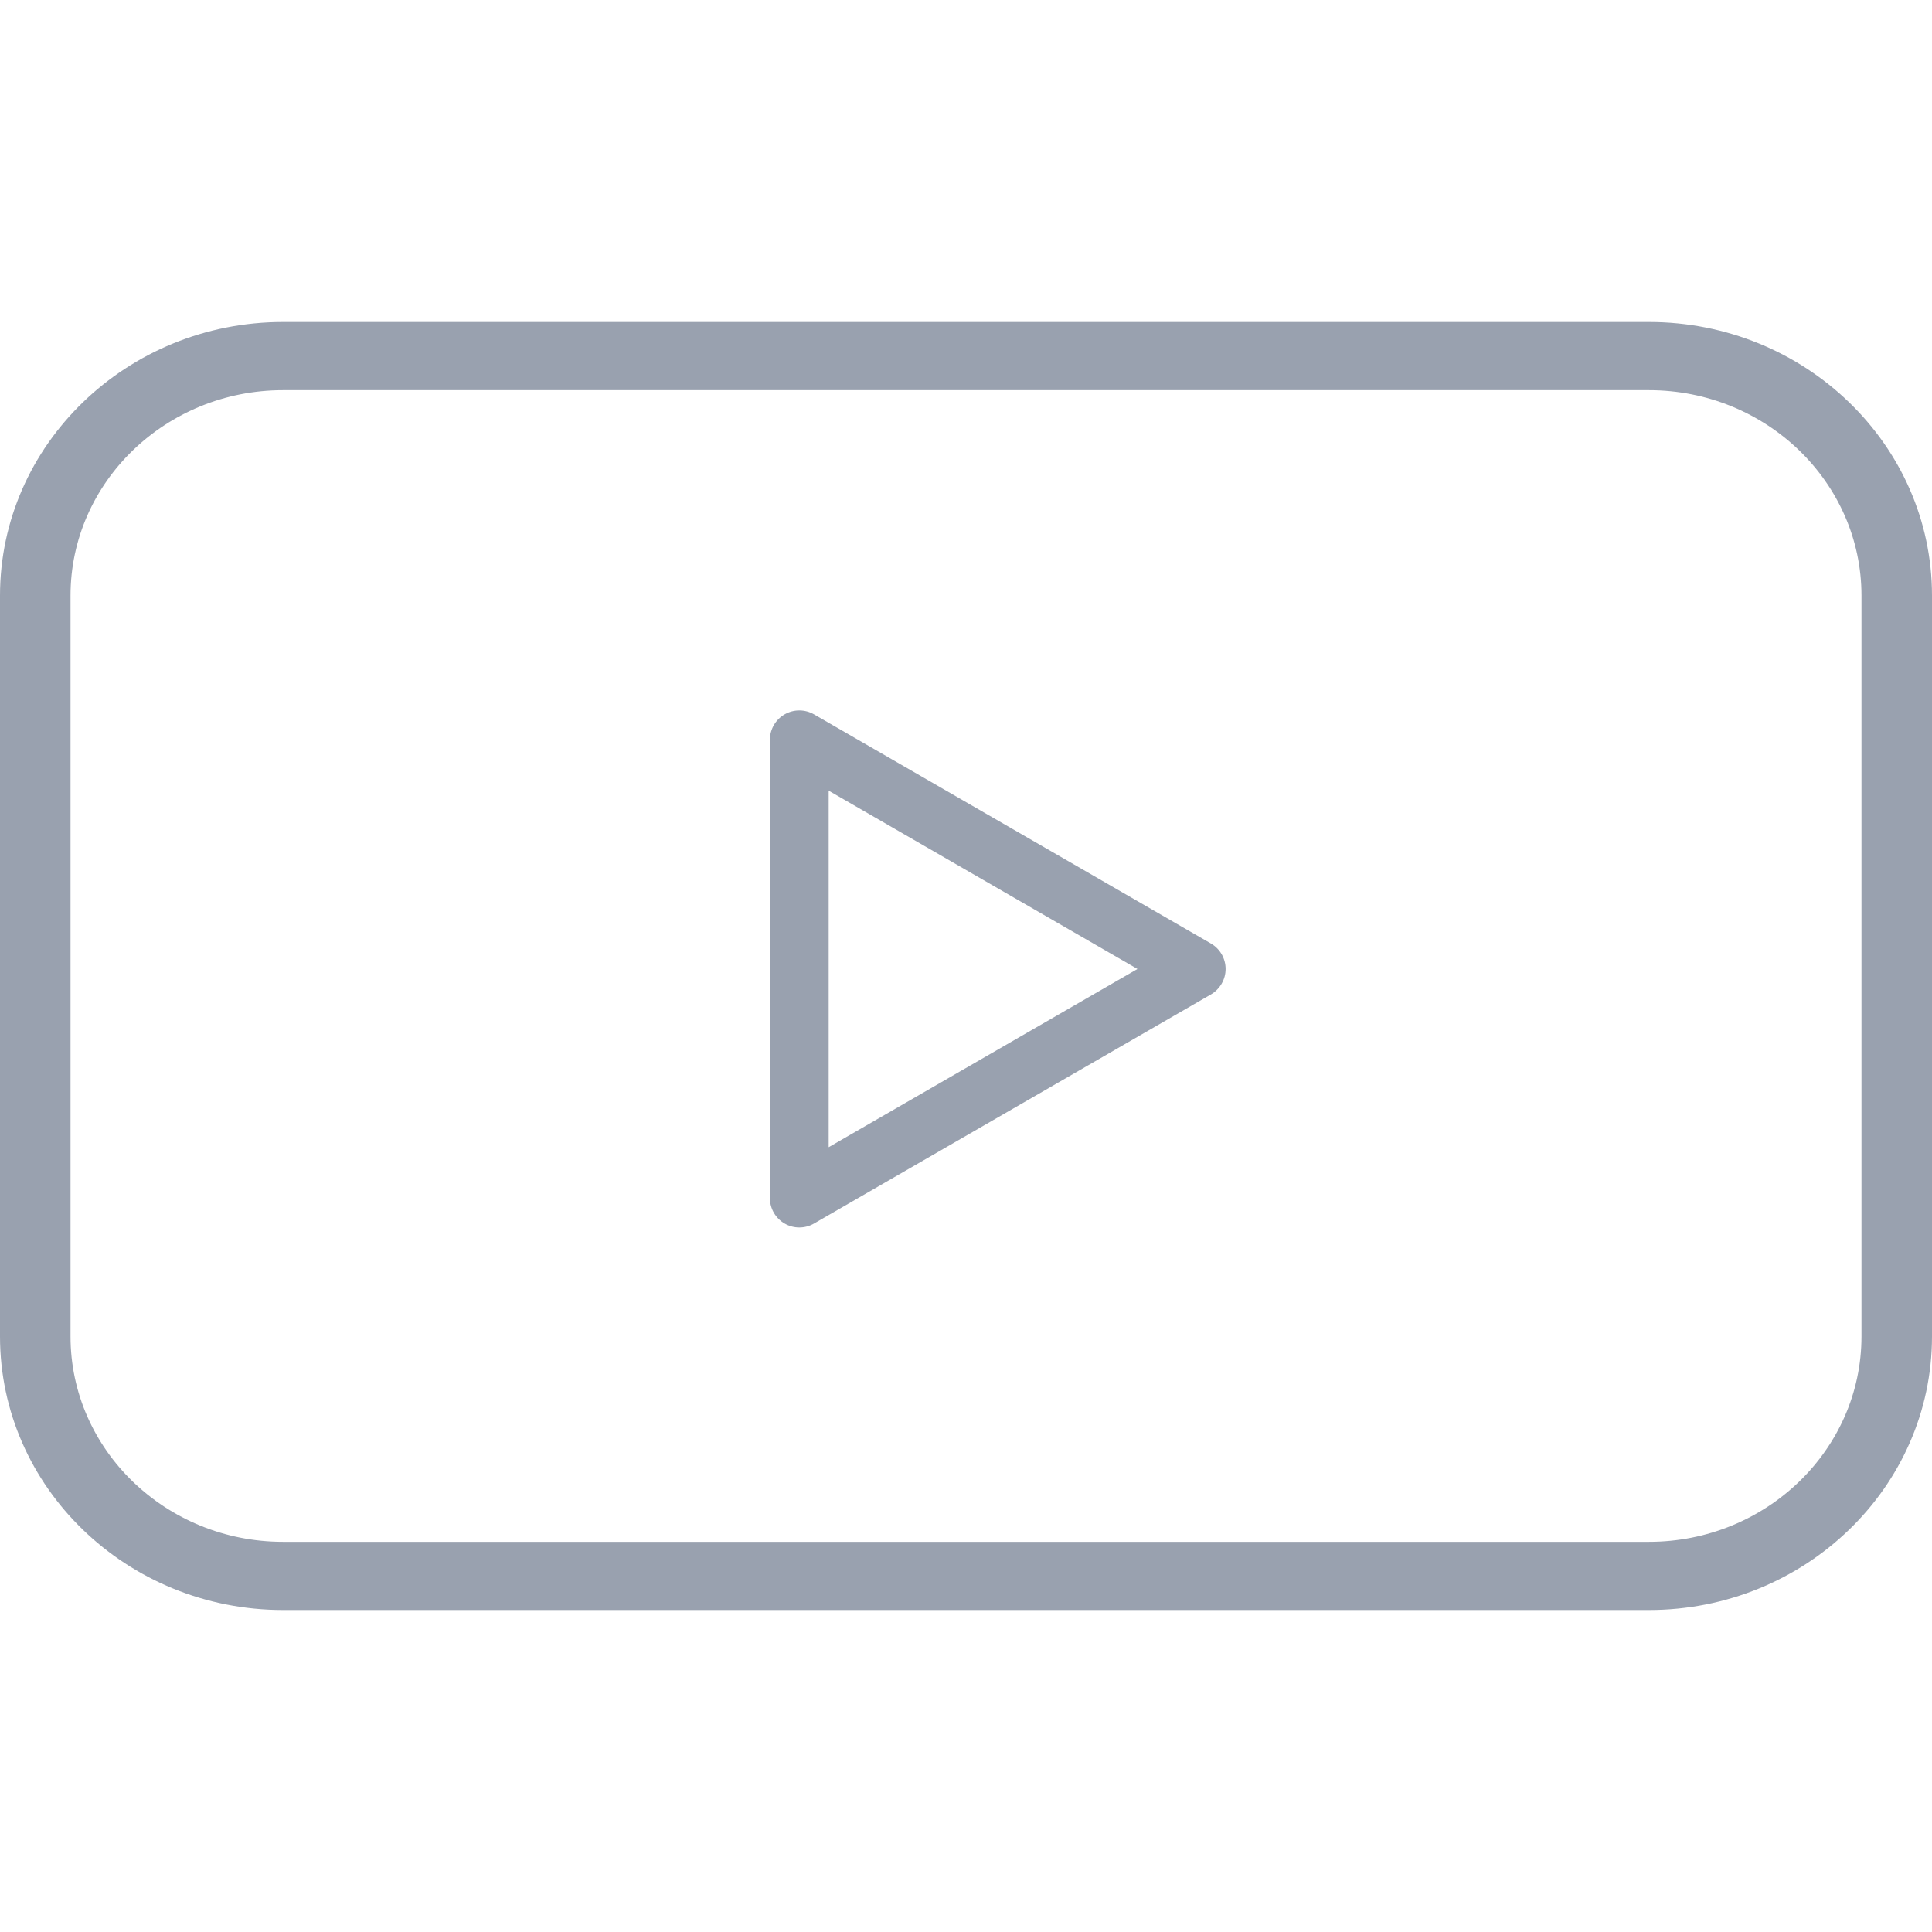
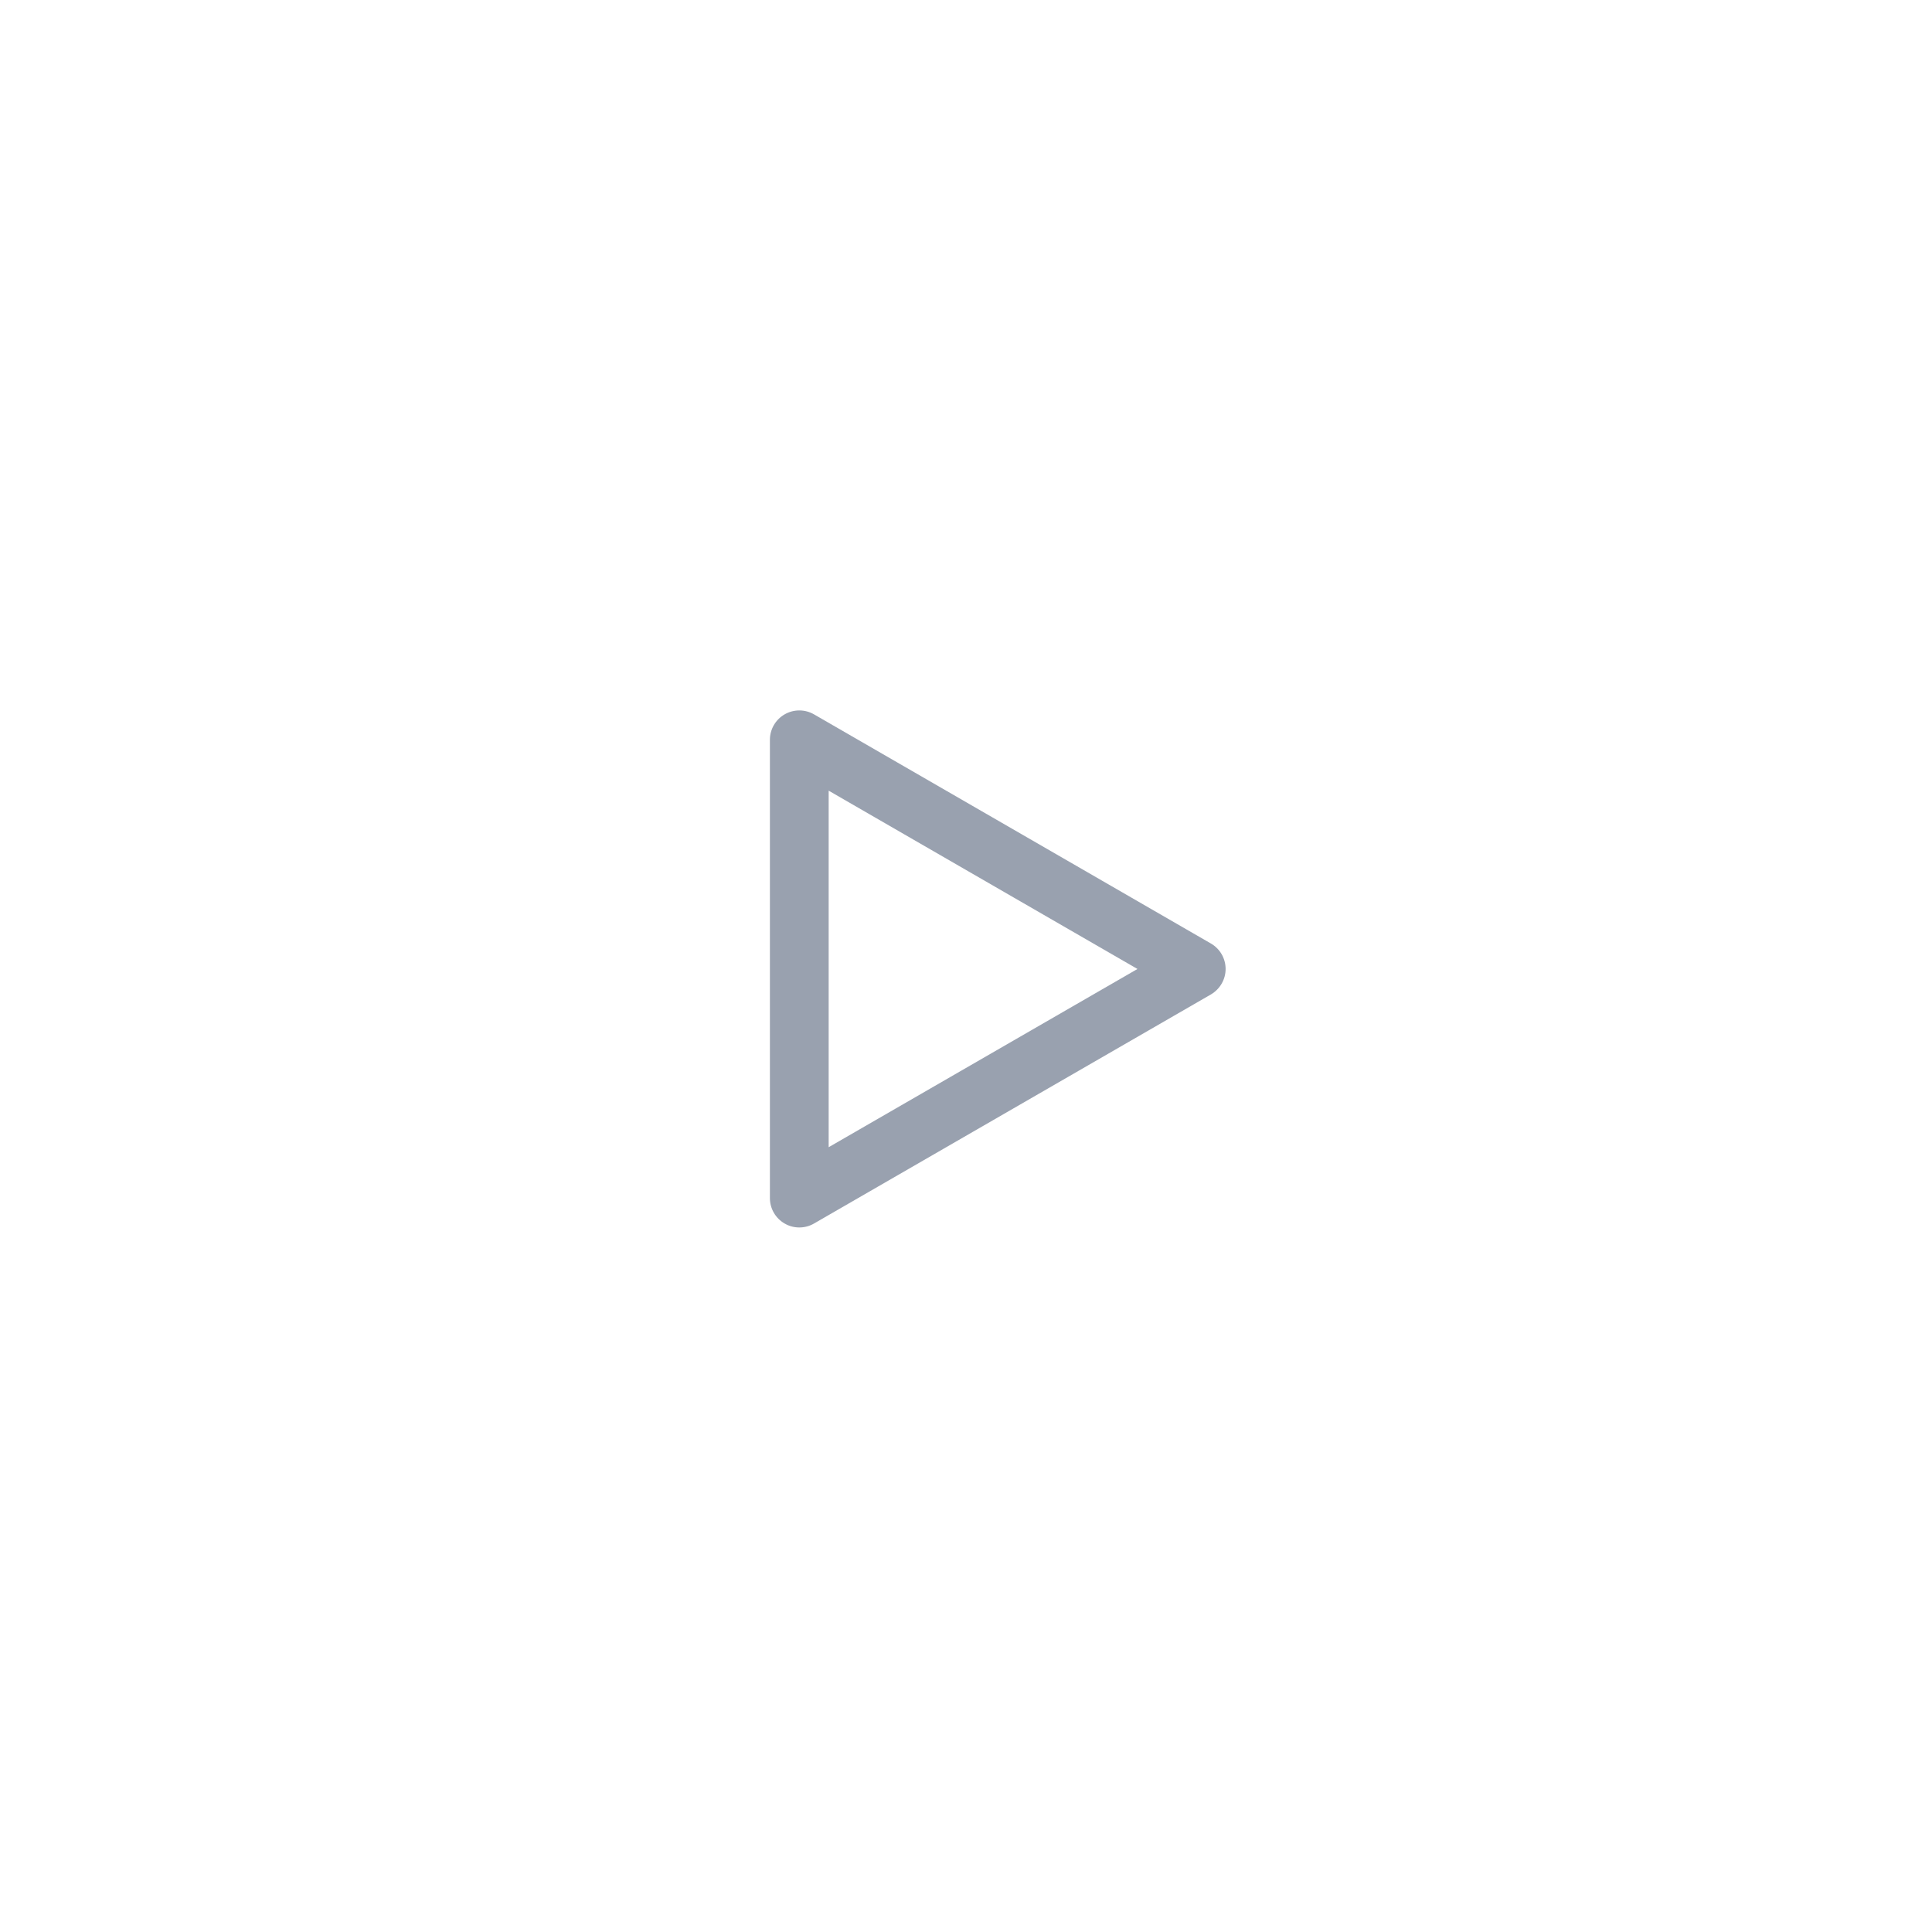
<svg xmlns="http://www.w3.org/2000/svg" width="24" height="24" viewBox="0 0 24 24" fill="none">
-   <path d="M20.484 4H3.516C1.577 4 0 5.525 0 7.398V16.602C0 18.476 1.577 20 3.516 20H20.484C22.423 20 24 18.476 24 16.602V7.398C24 5.525 22.423 4 20.484 4ZM23.124 16.602C23.124 18.009 21.94 19.153 20.484 19.153H3.516C2.06 19.153 0.876 18.009 0.876 16.602V7.398C0.876 5.991 2.06 4.847 3.516 4.847H20.484C21.94 4.847 23.124 5.991 23.124 7.398V16.602Z" fill="#99A1AF" />
  <path d="M15.043 11.721L10.112 8.874C9.999 8.809 9.86 8.809 9.747 8.874C9.634 8.939 9.564 9.06 9.564 9.19V14.883C9.564 15.014 9.634 15.134 9.747 15.199C9.803 15.232 9.866 15.248 9.929 15.248C9.992 15.248 10.056 15.232 10.112 15.199L15.043 12.353C15.155 12.287 15.225 12.167 15.225 12.037C15.225 11.906 15.155 11.786 15.043 11.721ZM10.294 14.251V9.822L14.13 12.037L10.294 14.251Z" fill="#99A1AF" />
</svg>